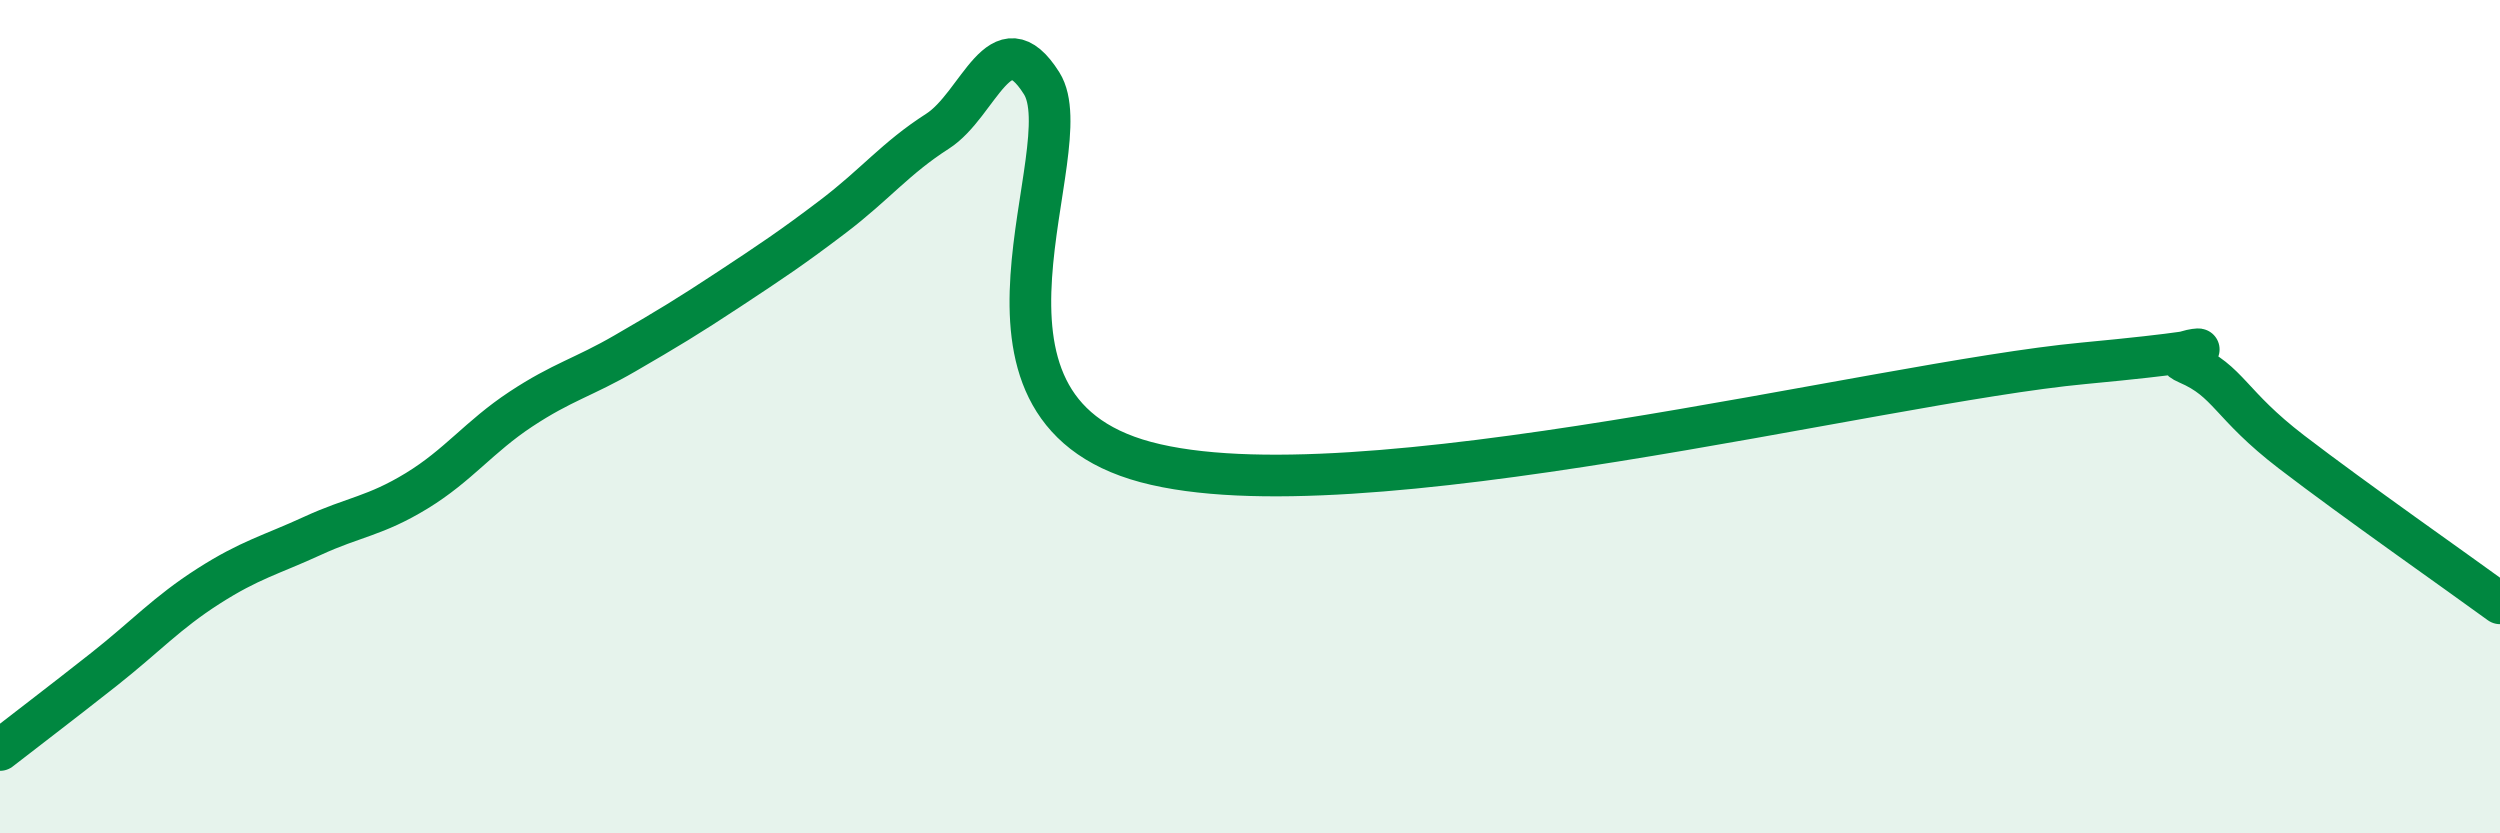
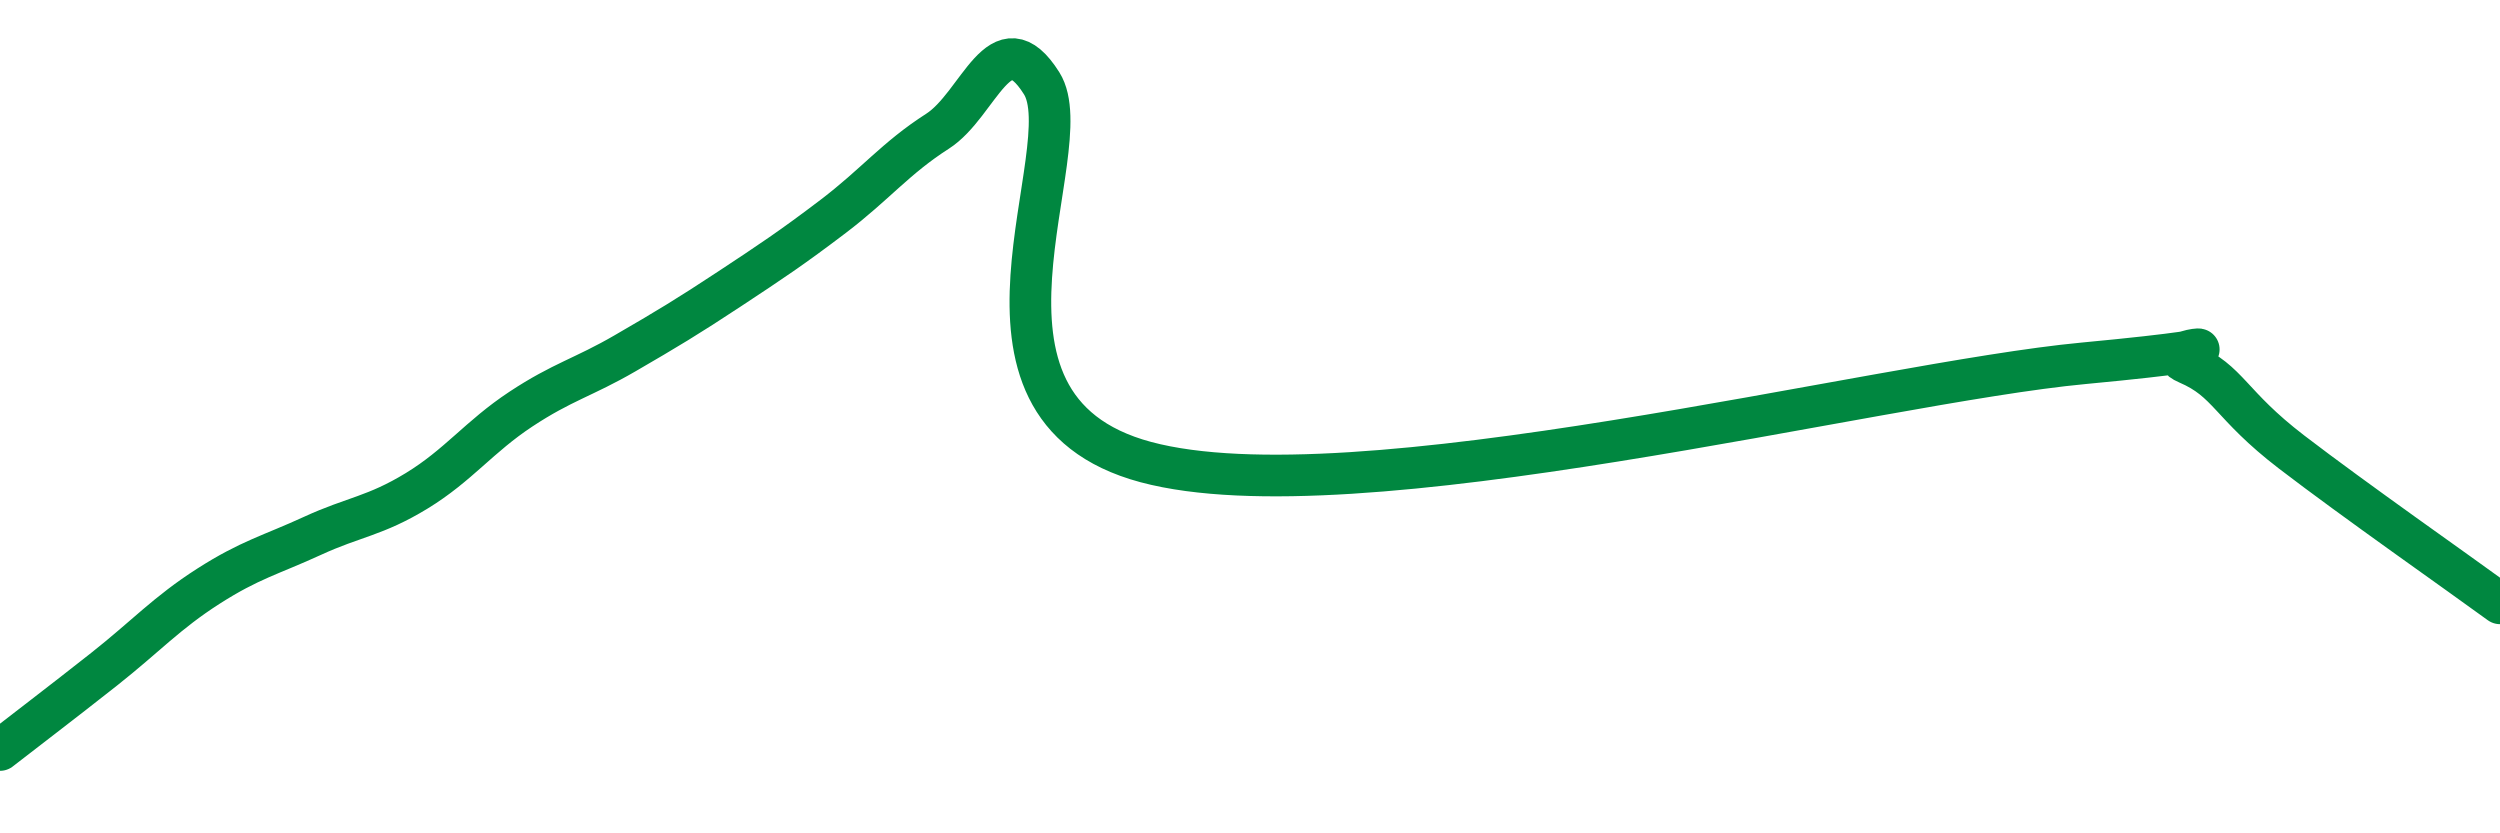
<svg xmlns="http://www.w3.org/2000/svg" width="60" height="20" viewBox="0 0 60 20">
-   <path d="M 0,18 C 0.5,17.61 1.5,16.85 2.5,16.06 C 3.5,15.27 4,14.71 5,14.07 C 6,13.43 6.5,13.32 7.5,12.86 C 8.5,12.4 9,12.39 10,11.78 C 11,11.17 11.5,10.48 12.5,9.82 C 13.5,9.16 14,9.06 15,8.48 C 16,7.9 16.5,7.6 17.5,6.94 C 18.5,6.28 19,5.95 20,5.19 C 21,4.43 21.5,3.79 22.5,3.15 C 23.5,2.51 24,0.41 25,2 C 26,3.59 22.5,9.75 27.5,11.09 C 32.5,12.43 45,9.19 50,8.72 C 55,8.25 51.5,8.29 52.5,8.72 C 53.5,9.15 53.5,9.7 55,10.85 C 56.5,12 59,13.75 60,14.48L60 20L0 20Z" fill="#008740" opacity="0.1" stroke-linecap="round" stroke-linejoin="round" />
  <path d="M 0,18 C 0.5,17.61 1.5,16.85 2.5,16.06 C 3.5,15.27 4,14.71 5,14.07 C 6,13.43 6.5,13.32 7.5,12.86 C 8.5,12.4 9,12.39 10,11.78 C 11,11.17 11.5,10.48 12.5,9.82 C 13.5,9.16 14,9.06 15,8.48 C 16,7.9 16.5,7.6 17.5,6.94 C 18.5,6.28 19,5.95 20,5.19 C 21,4.43 21.5,3.79 22.5,3.15 C 23.5,2.51 24,0.41 25,2 C 26,3.59 22.5,9.75 27.5,11.09 C 32.5,12.43 45,9.19 50,8.72 C 55,8.25 51.5,8.29 52.5,8.72 C 53.5,9.15 53.5,9.7 55,10.85 C 56.5,12 59,13.75 60,14.48" stroke="#008740" stroke-width="1" fill="none" stroke-linecap="round" stroke-linejoin="round" />
</svg>